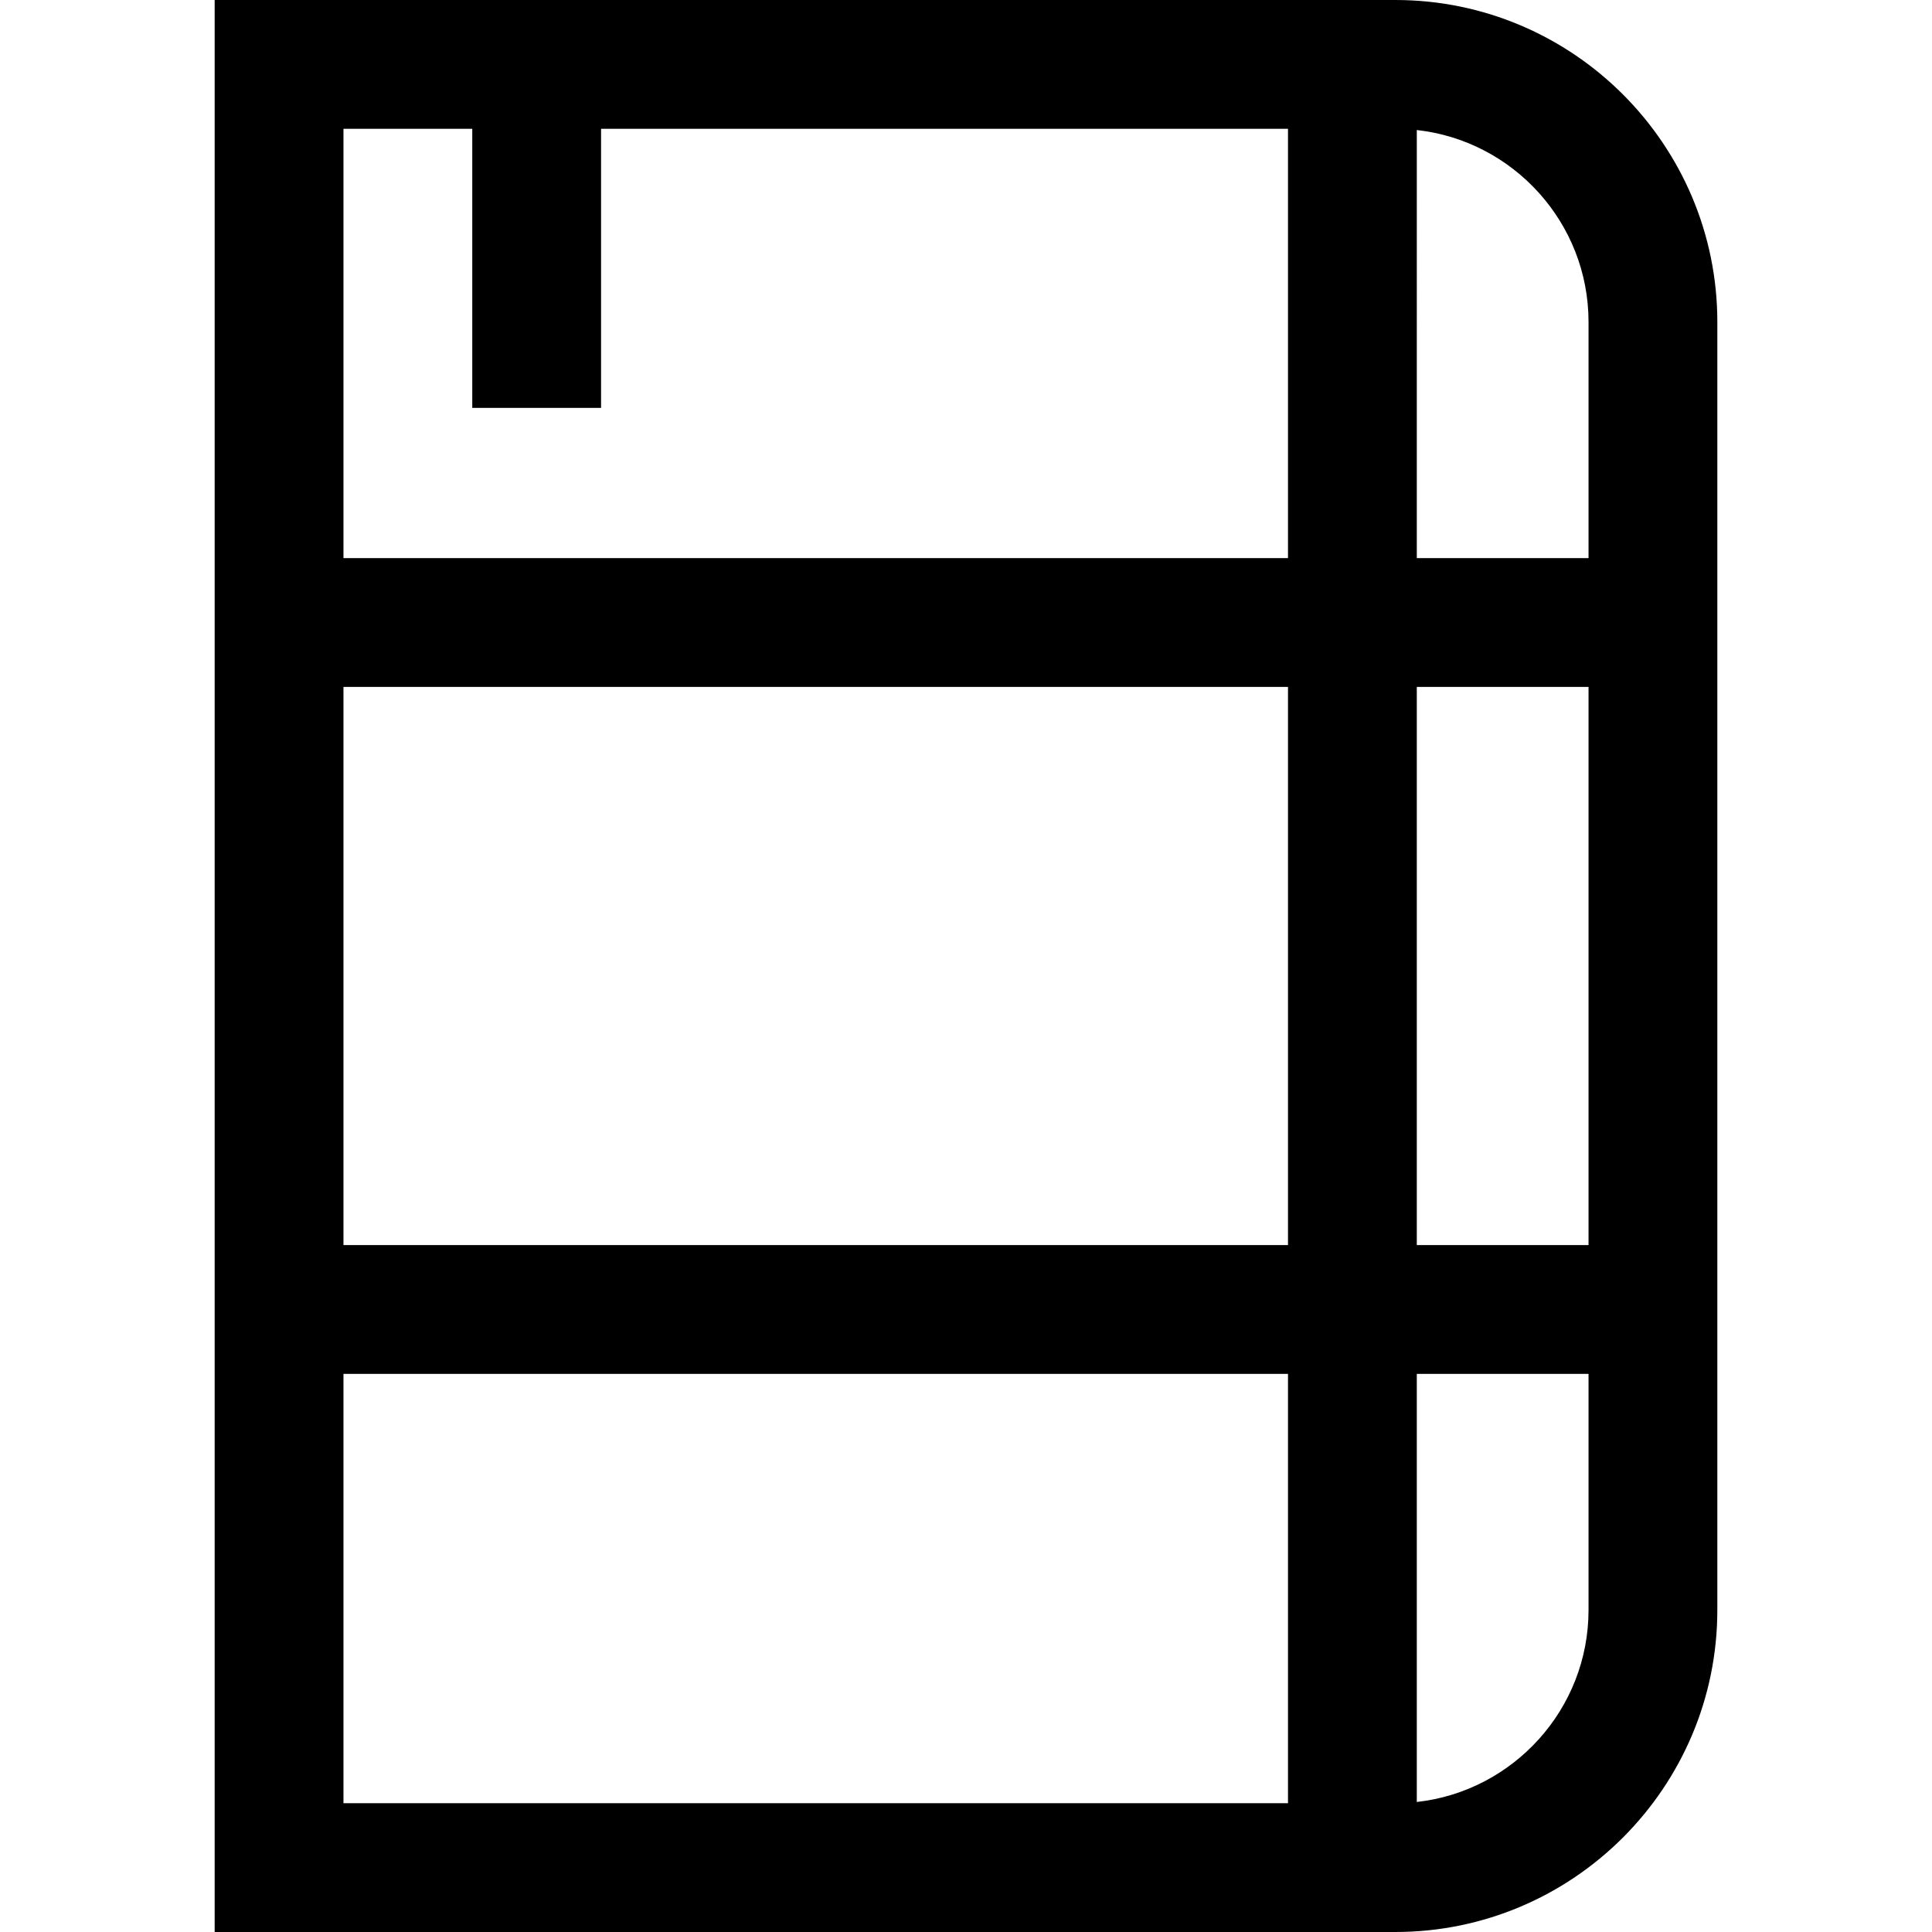
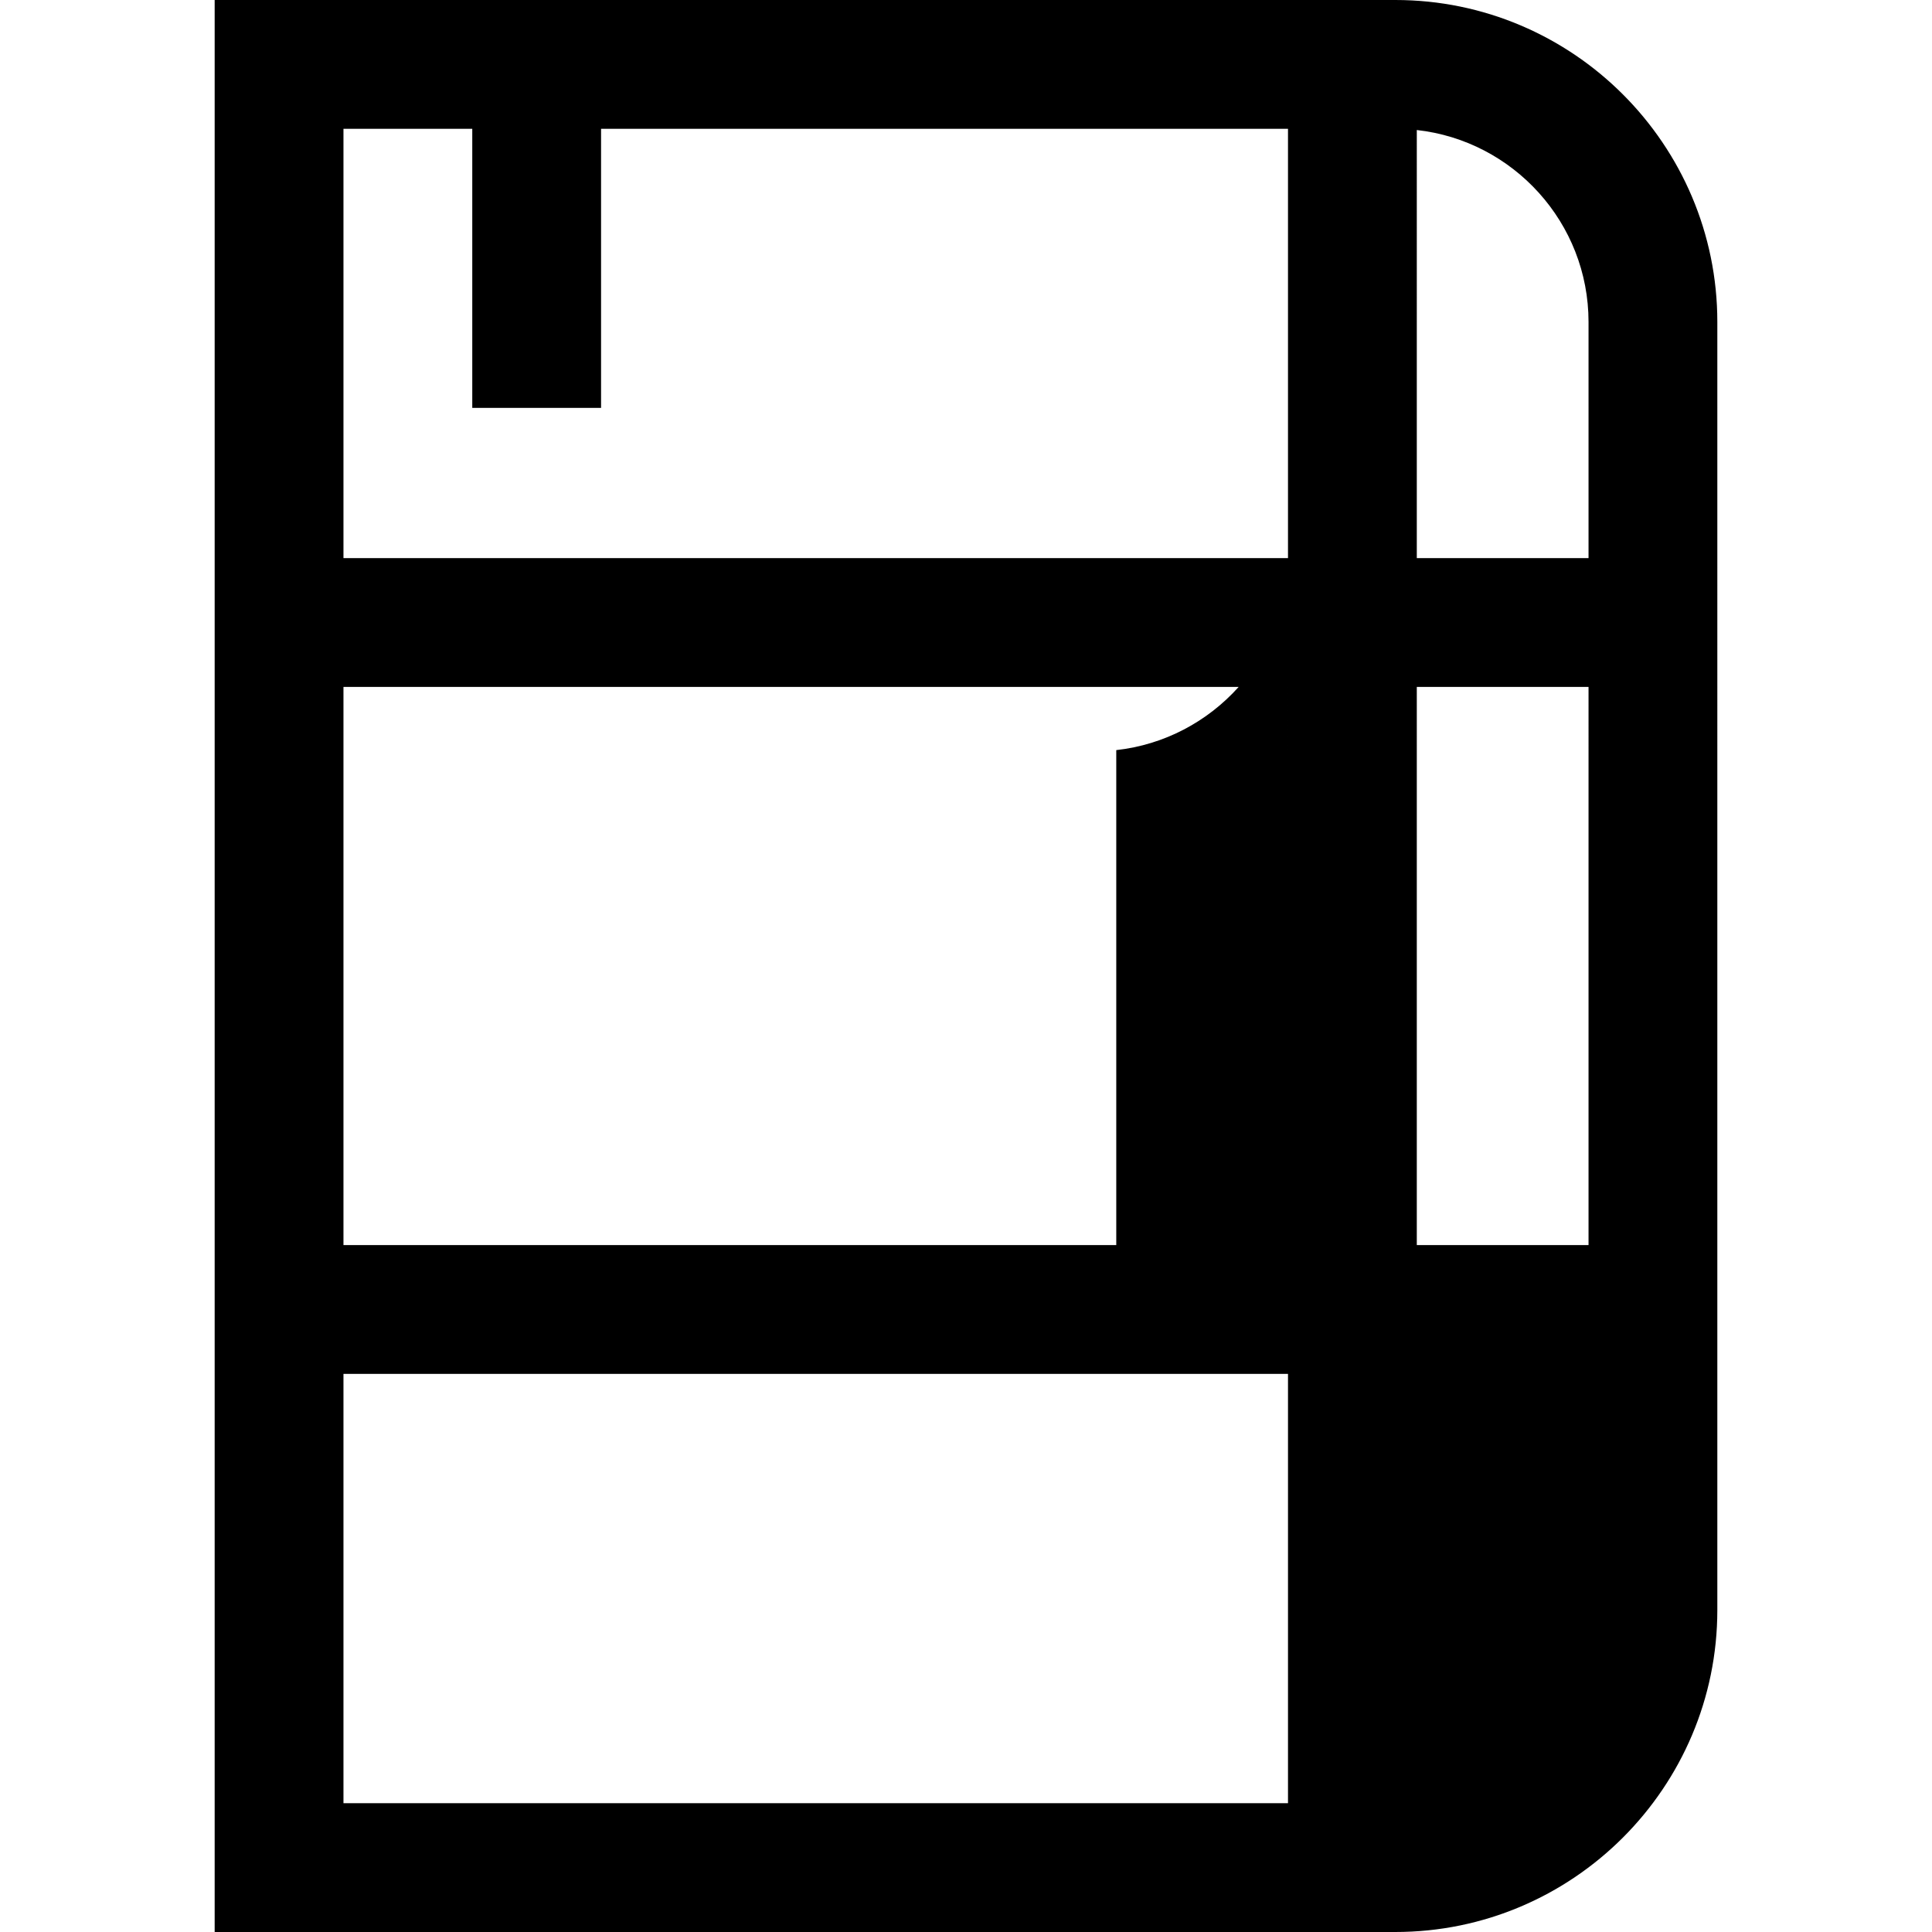
<svg xmlns="http://www.w3.org/2000/svg" fill="#000000" height="800px" width="800px" version="1.1" id="Layer_1" viewBox="0 0 512 512" xml:space="preserve">
  <g>
    <g>
-       <path d="M369.778,0H56.889v512h312.889c47.053,0,85.333-38.281,85.333-85.333V85.333C455.111,38.281,416.831,0,369.778,0z     M341.333,477.867H91.022V364.089h250.311V477.867z M341.333,329.956H91.022V182.044h250.311V329.956z M341.333,147.911H91.022    V34.133h34.133v73.956h34.133V34.133h182.044V147.911z M420.978,426.667c0,26.308-19.948,48.036-45.511,50.877V364.089h45.511    V426.667z M420.978,329.956h-45.511V182.044h45.511V329.956z M420.978,147.911h-45.511V34.456    c25.564,2.841,45.511,24.569,45.511,50.877V147.911z" />
+       <path d="M369.778,0H56.889v512h312.889c47.053,0,85.333-38.281,85.333-85.333V85.333C455.111,38.281,416.831,0,369.778,0z     M341.333,477.867H91.022V364.089h250.311V477.867z M341.333,329.956H91.022V182.044h250.311V329.956z M341.333,147.911H91.022    V34.133h34.133v73.956h34.133V34.133h182.044V147.911z c0,26.308-19.948,48.036-45.511,50.877V364.089h45.511    V426.667z M420.978,329.956h-45.511V182.044h45.511V329.956z M420.978,147.911h-45.511V34.456    c25.564,2.841,45.511,24.569,45.511,50.877V147.911z" />
    </g>
  </g>
</svg>